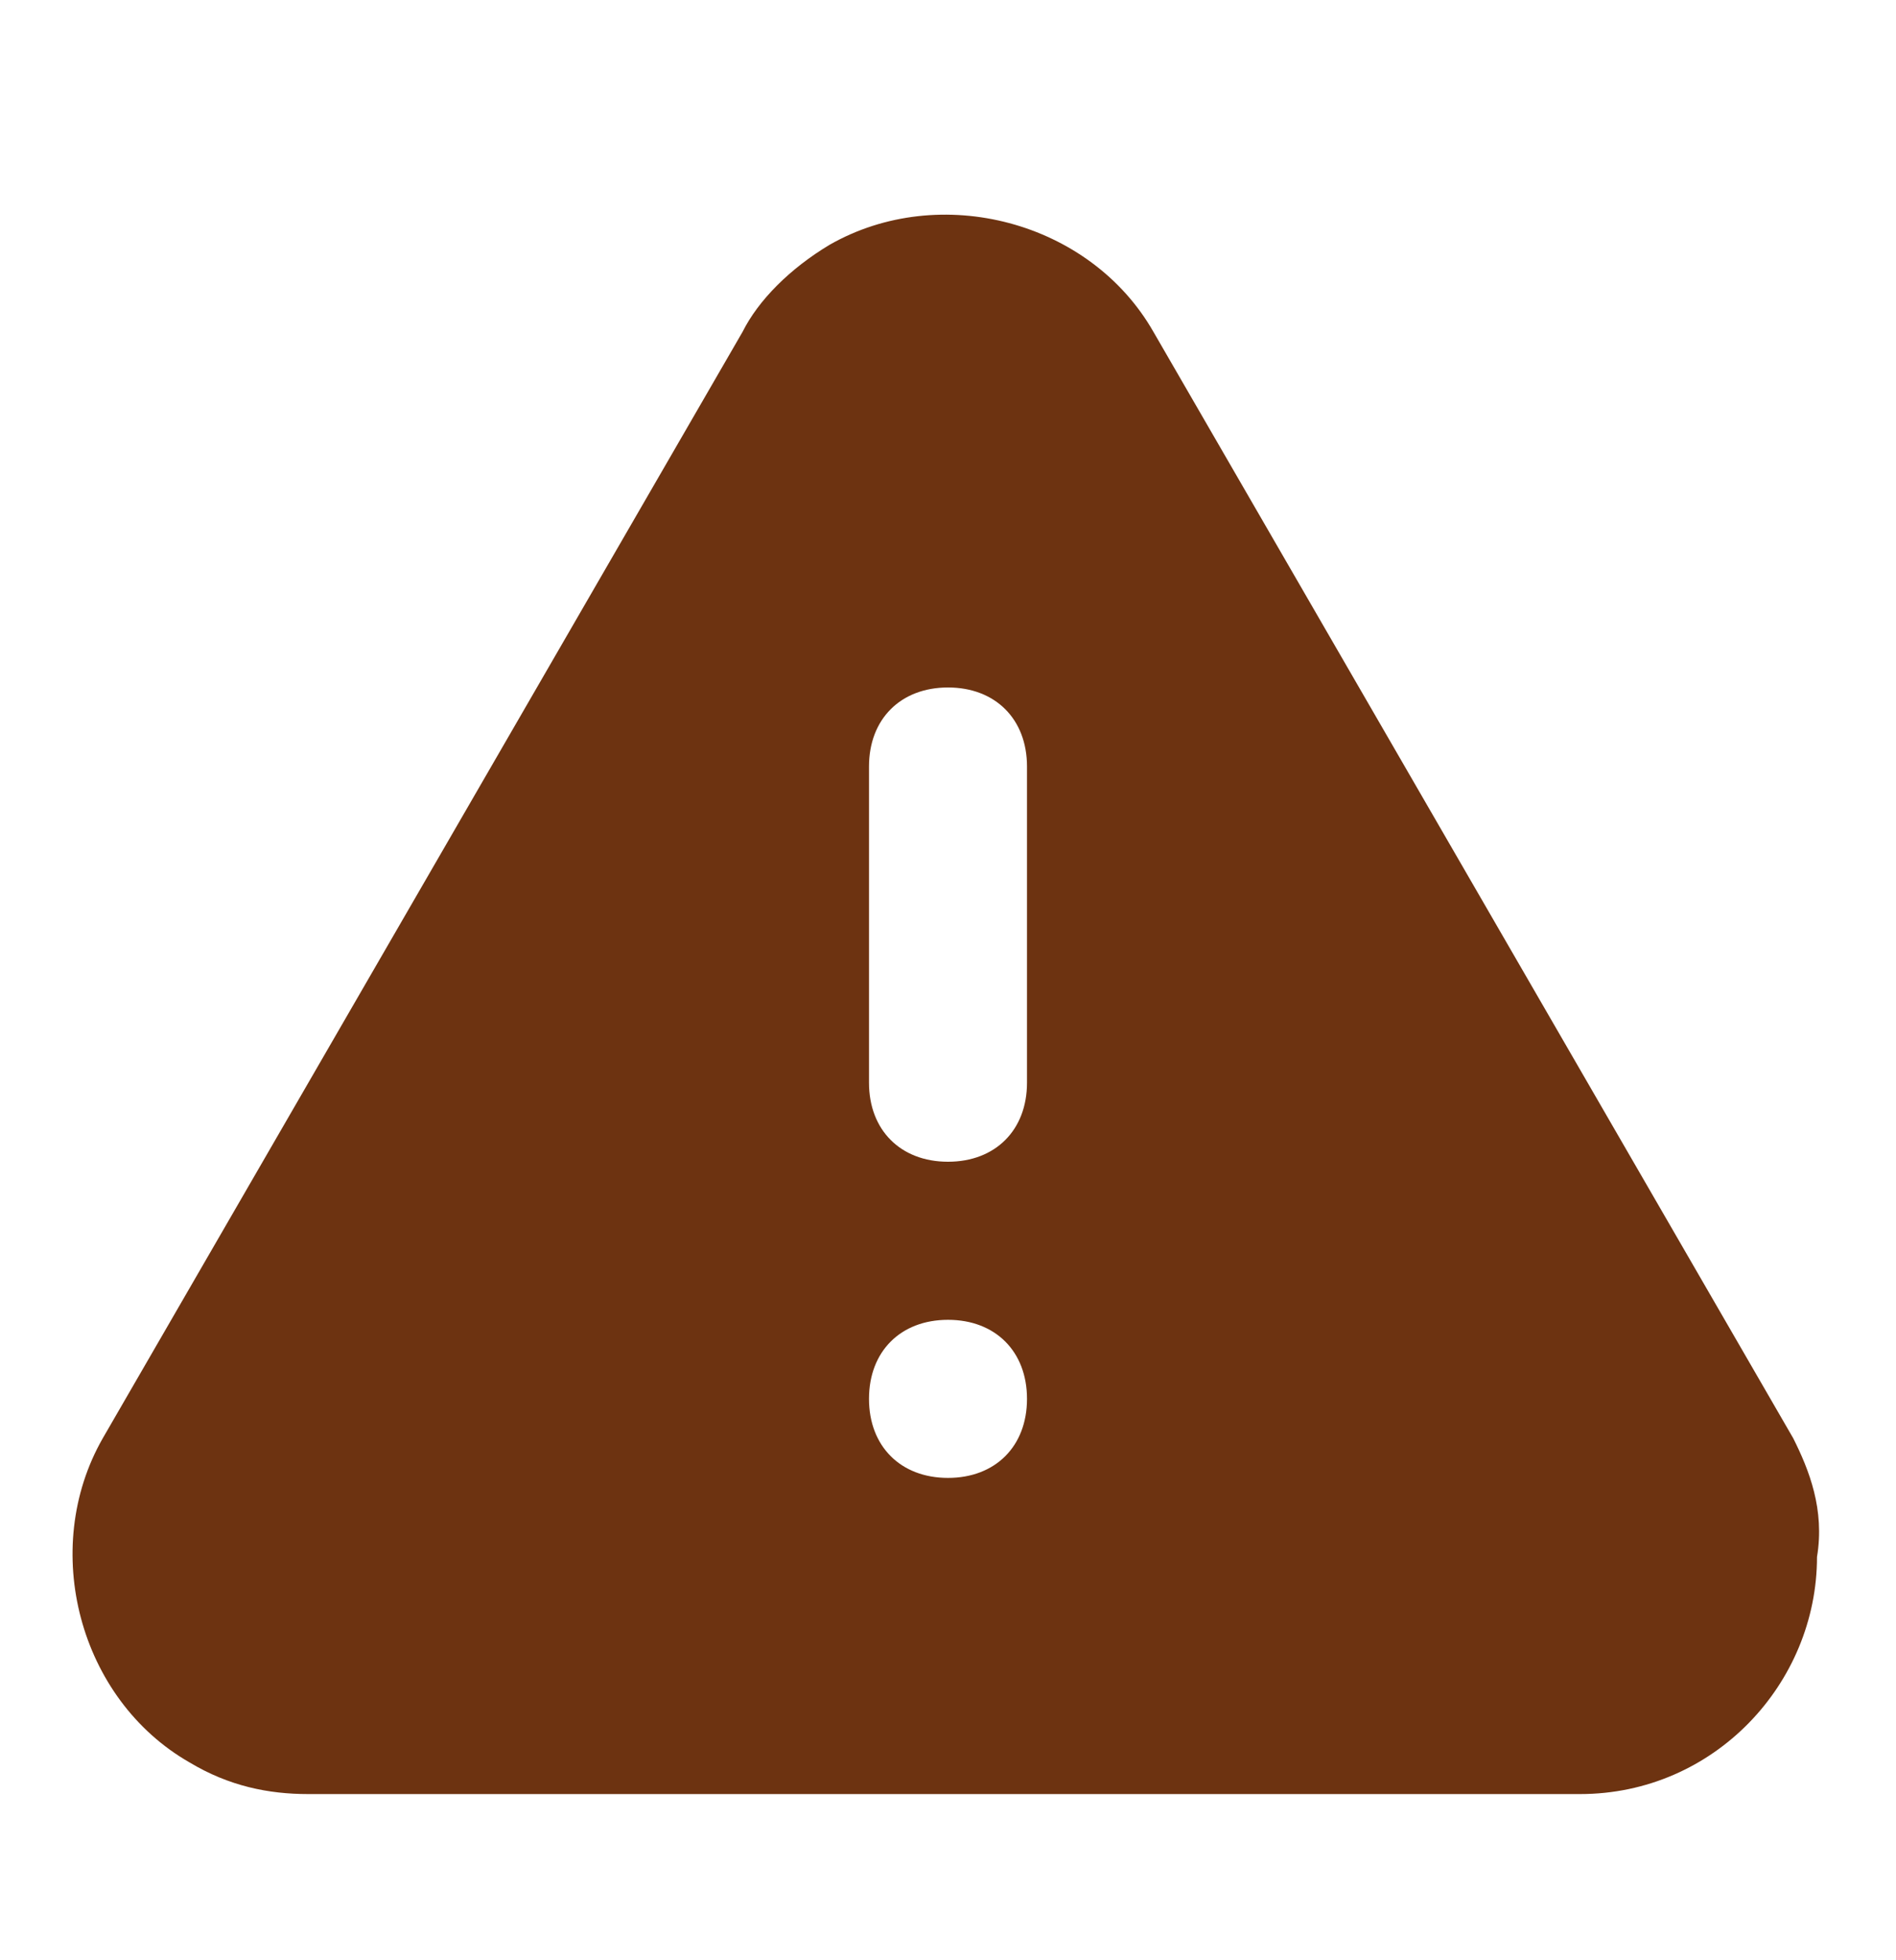
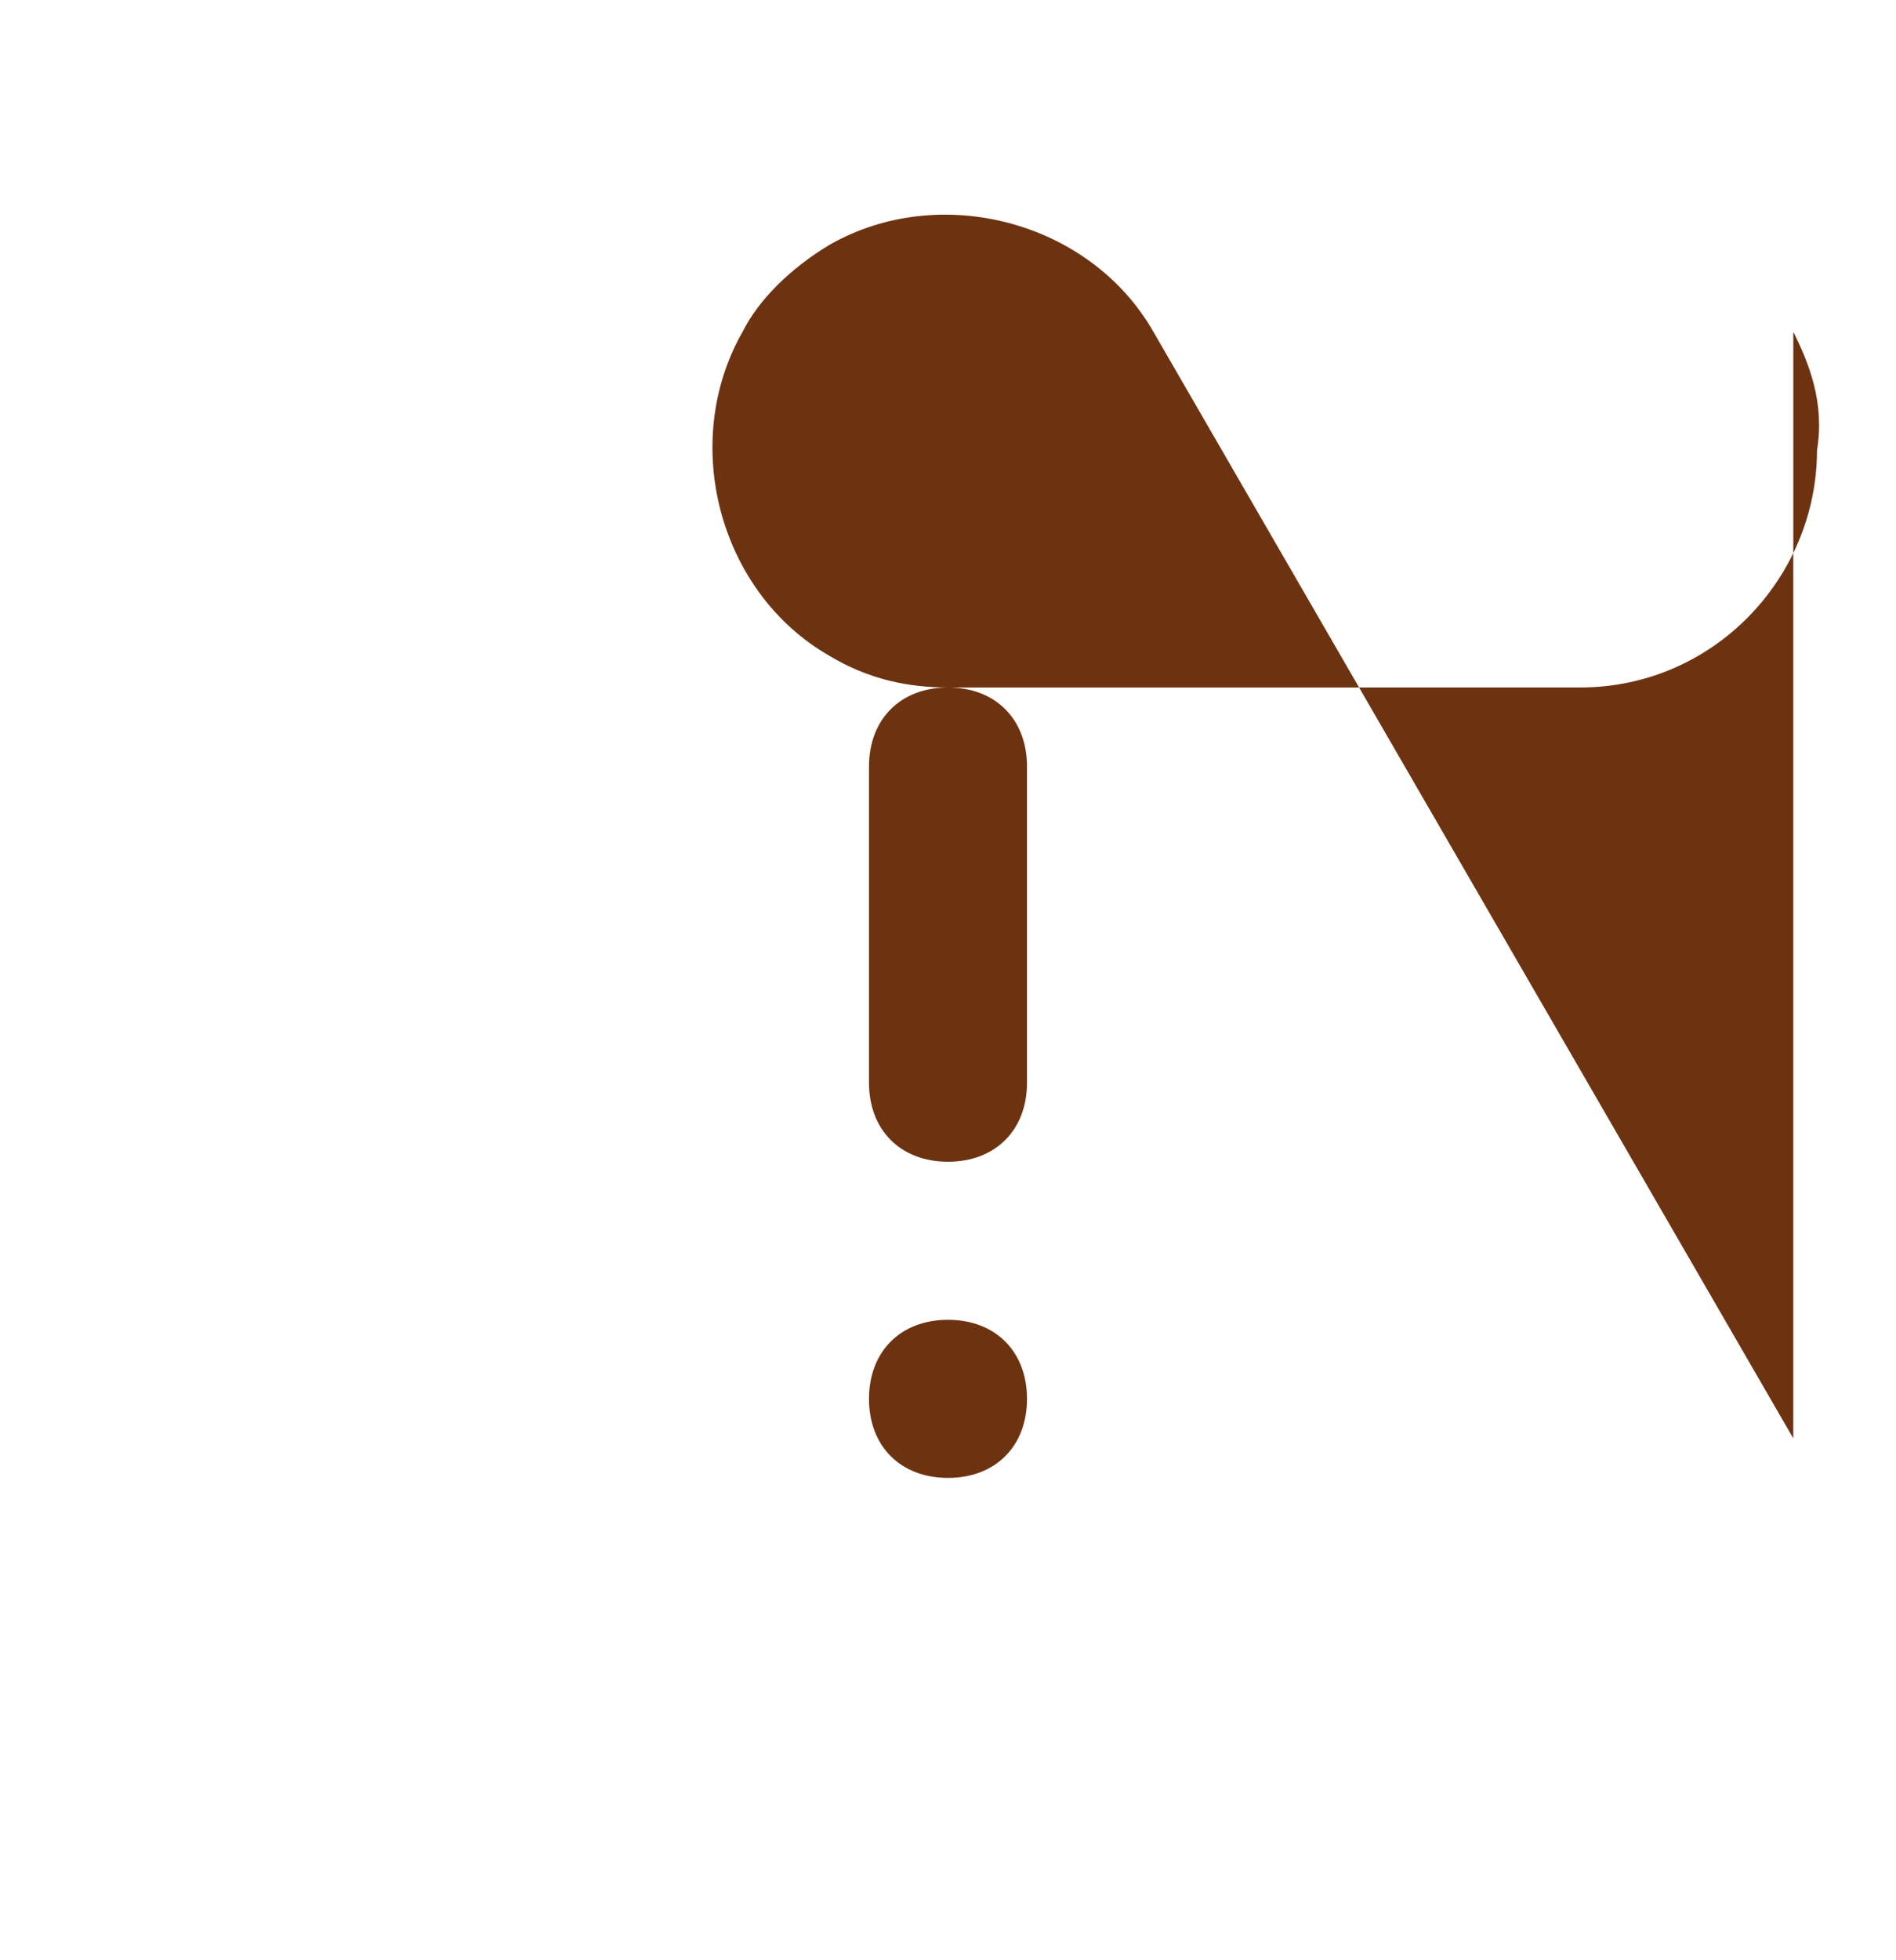
<svg xmlns="http://www.w3.org/2000/svg" width="30" height="31" fill="none">
-   <path d="M28.375 22.747L18.25 5.247c-1-1.75-3.375-2.375-5.125-1.375-.625.375-1.125.875-1.375 1.375l-10.125 17.5c-1 1.75-.375 4.125 1.375 5.125.625.375 1.25.5 1.875.5H25c2.125 0 3.75-1.75 3.75-3.75.125-.75-.125-1.375-.375-1.875zM15 23.372c-.75 0-1.25-.5-1.25-1.25s.5-1.25 1.25-1.25 1.25.5 1.25 1.25-.5 1.25-1.25 1.25zm1.25-6.25c0 .75-.5 1.25-1.25 1.25s-1.25-.5-1.25-1.25v-5c0-.75.5-1.25 1.25-1.25s1.25.5 1.25 1.25v5z" fill="#6D3311" />
+   <path d="M28.375 22.747L18.25 5.247c-1-1.75-3.375-2.375-5.125-1.375-.625.375-1.125.875-1.375 1.375c-1 1.75-.375 4.125 1.375 5.125.625.375 1.25.5 1.875.5H25c2.125 0 3.75-1.75 3.75-3.75.125-.75-.125-1.375-.375-1.875zM15 23.372c-.75 0-1.25-.5-1.25-1.25s.5-1.25 1.25-1.25 1.25.5 1.25 1.25-.5 1.25-1.25 1.25zm1.25-6.25c0 .75-.5 1.25-1.25 1.25s-1.25-.5-1.25-1.25v-5c0-.75.5-1.25 1.25-1.25s1.25.5 1.25 1.25v5z" fill="#6D3311" />
</svg>